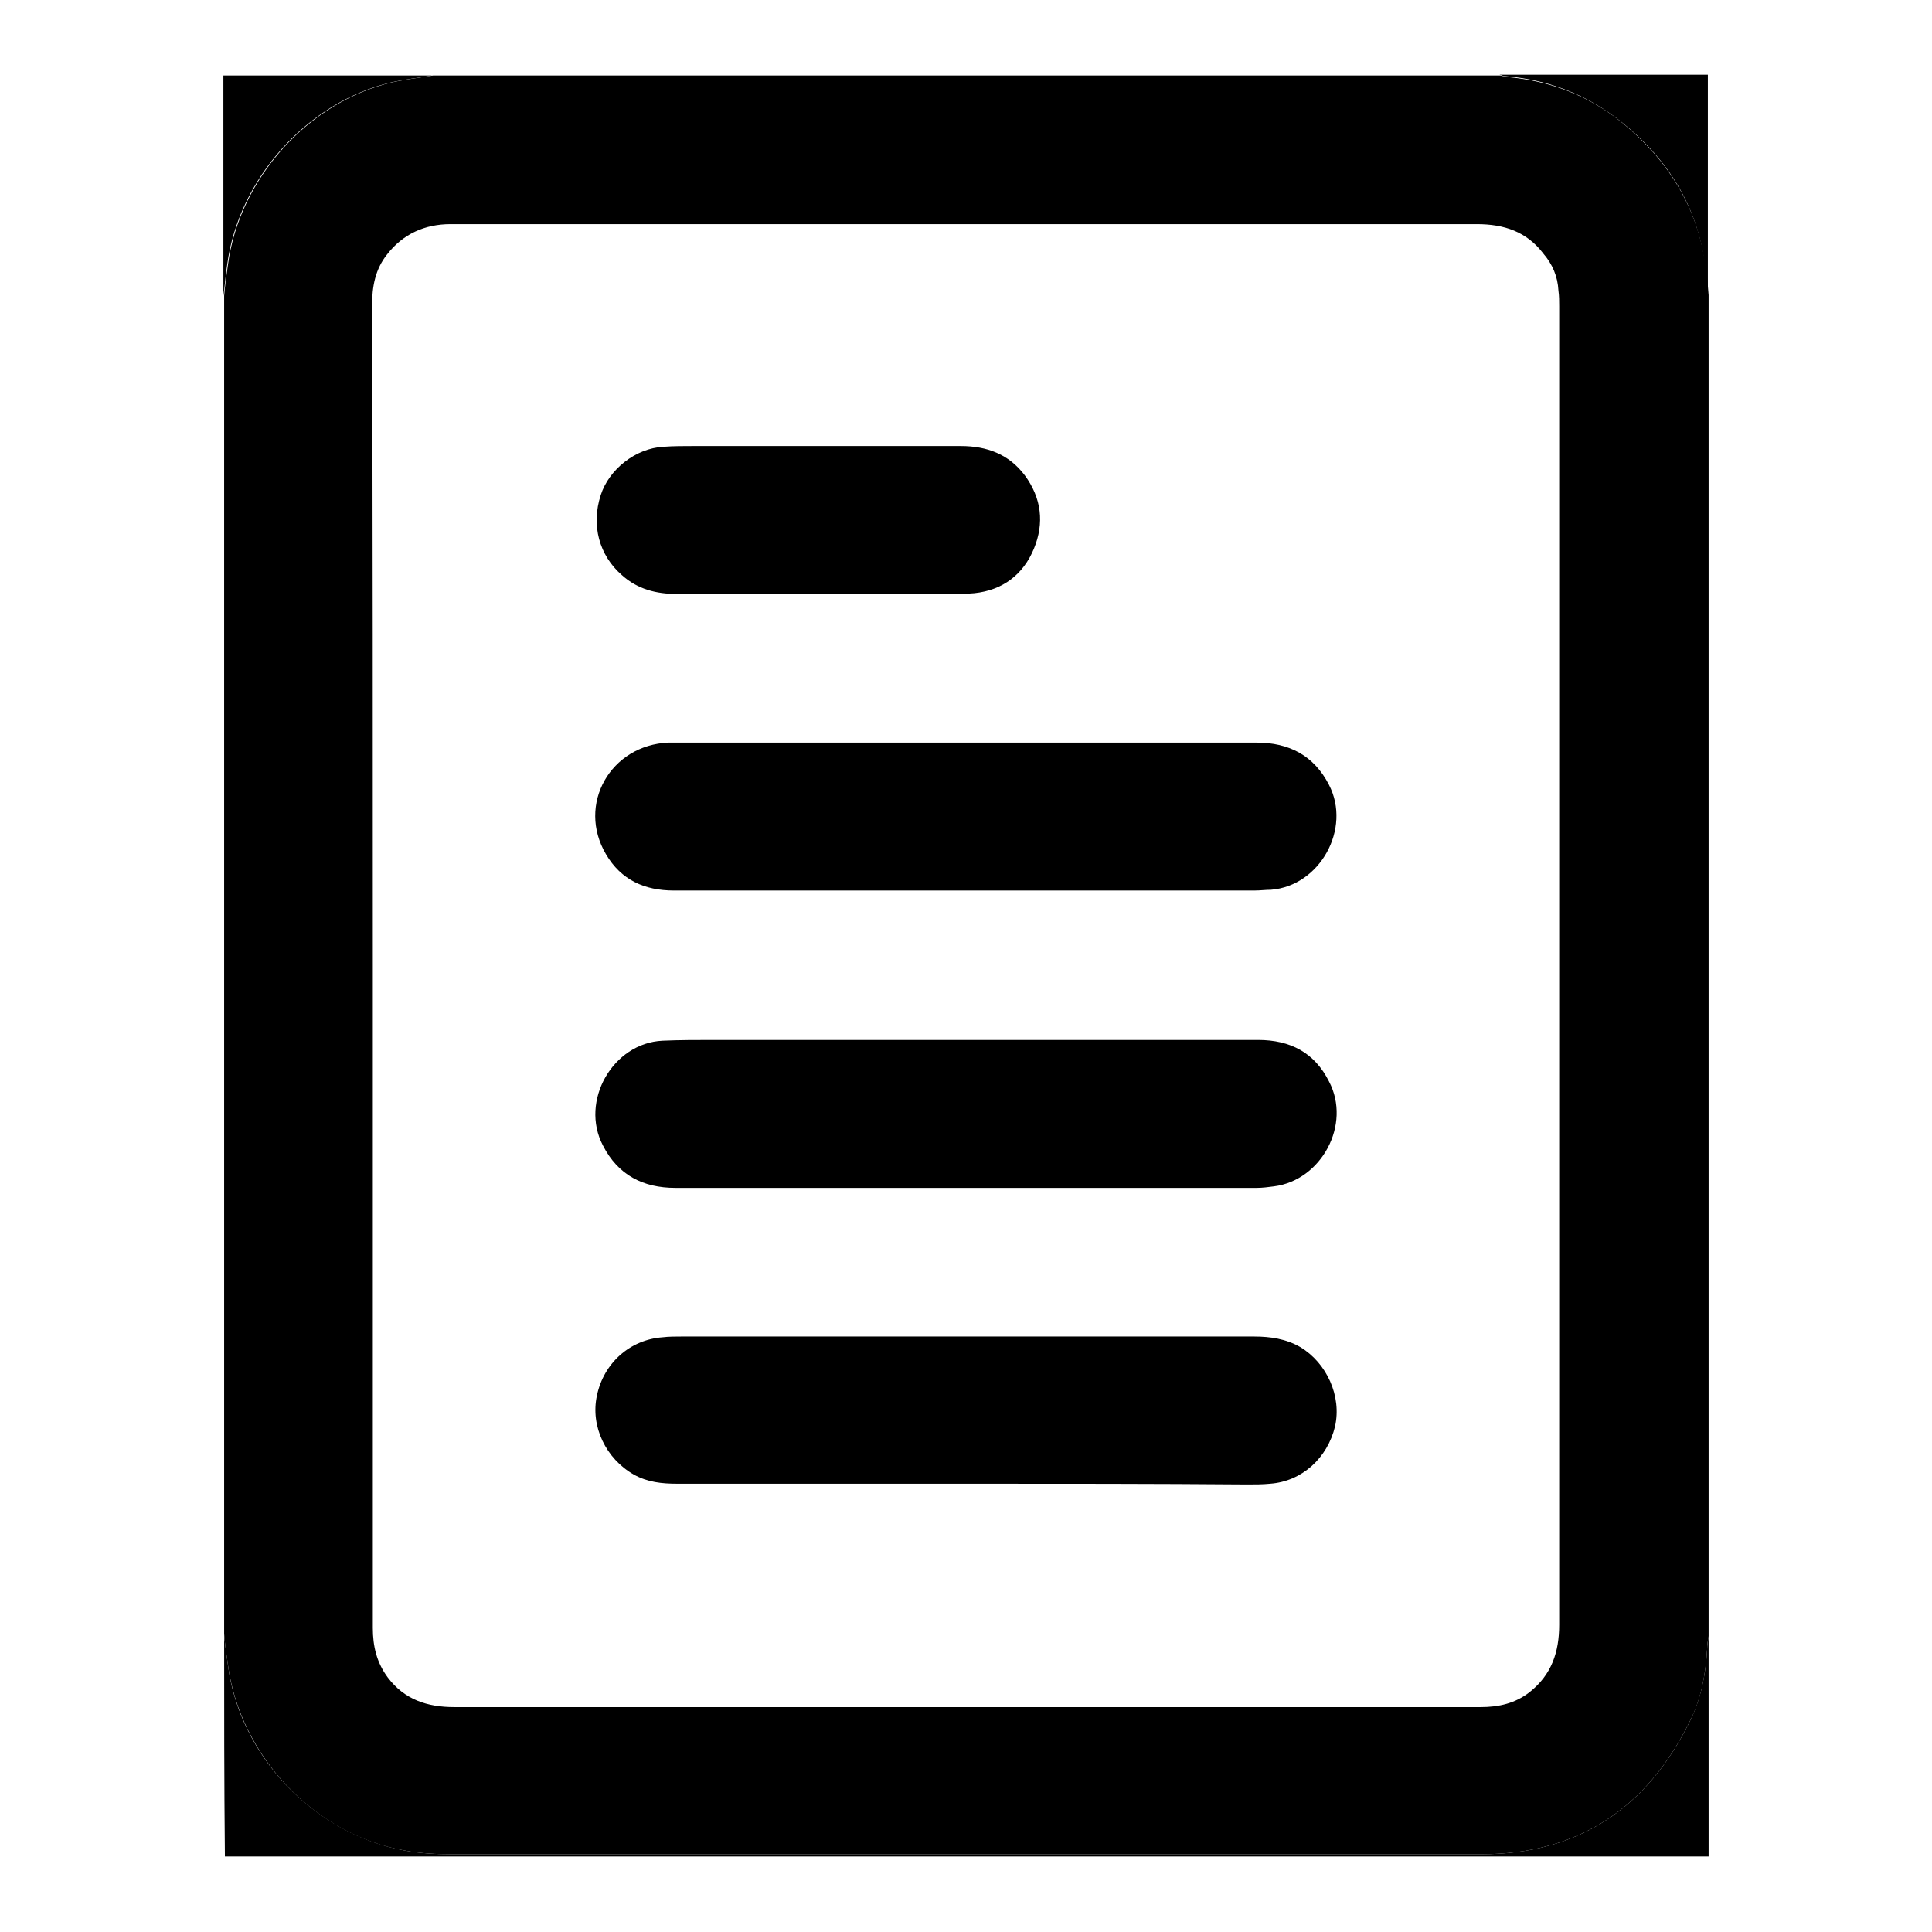
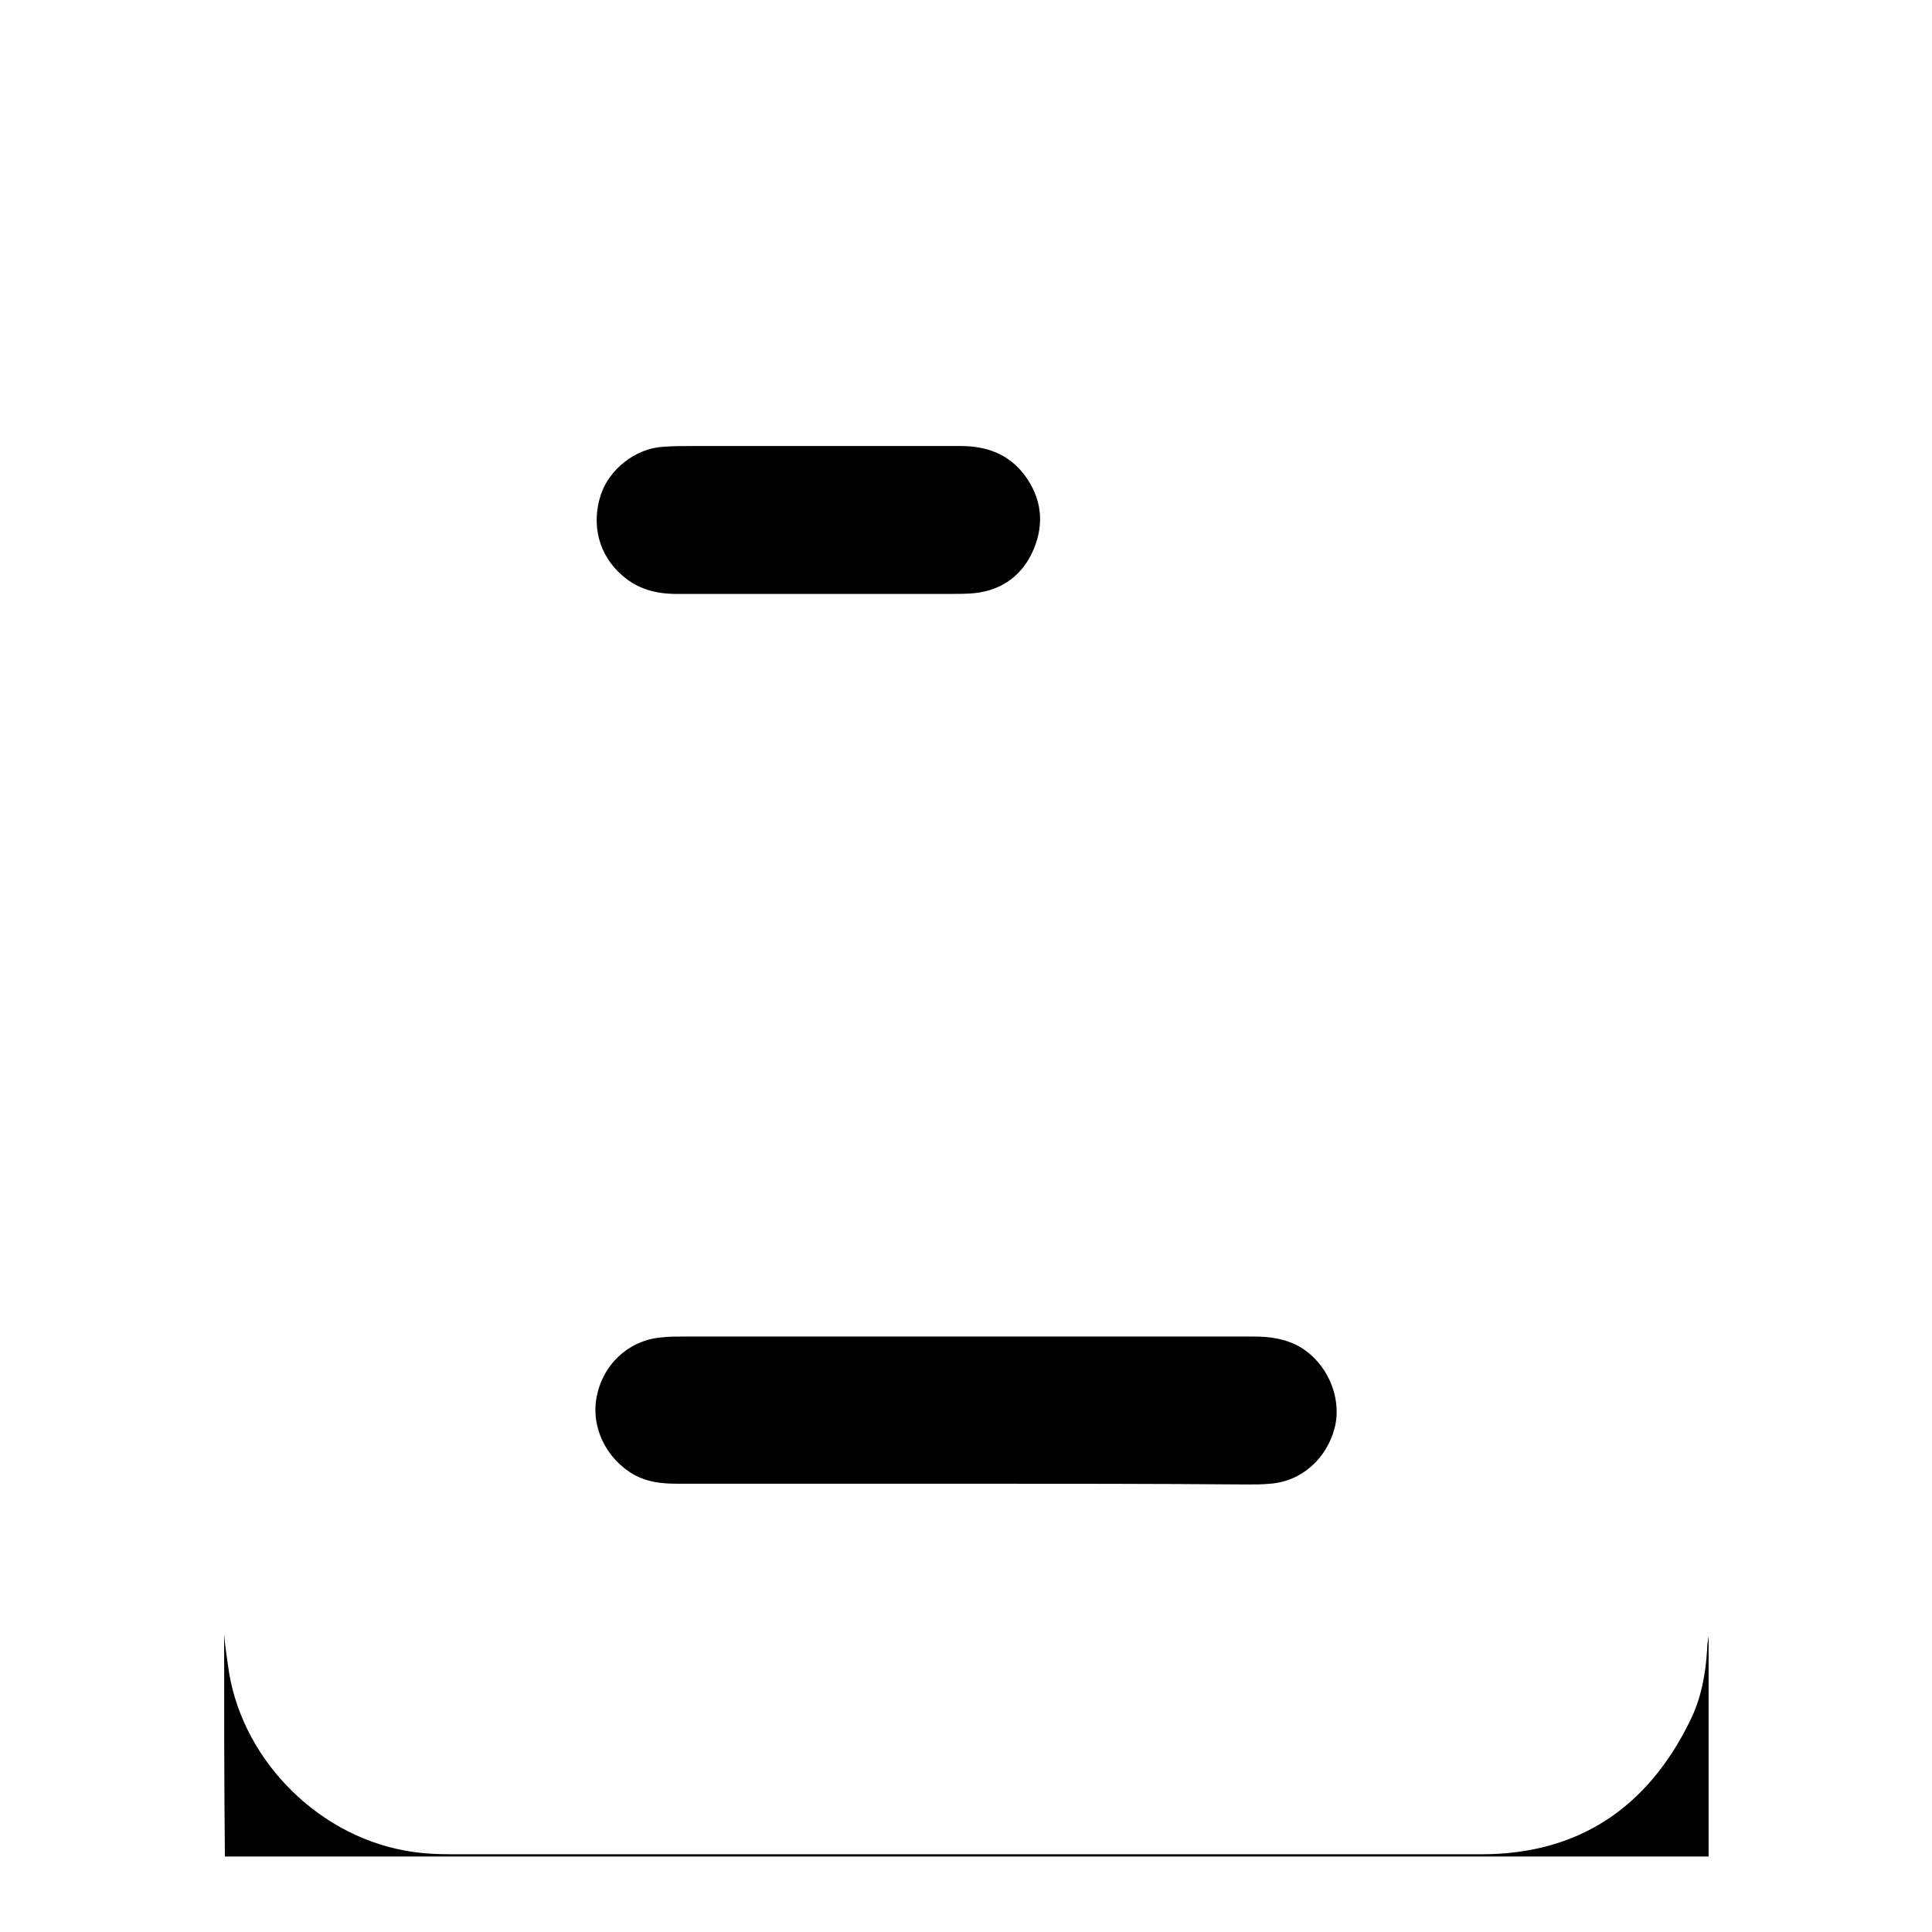
<svg xmlns="http://www.w3.org/2000/svg" version="1.1" x="0px" y="0px" viewBox="0 0 256 256" enable-background="new 0 0 256 256" xml:space="preserve">
  <g>
    <g>
-       <path fill="#000000" d="M29.7,216.5c0-59.1,0-118.2,0-177.3c0.1-1.3,0.3-2.7,0.5-4.1c1.5-11.4,10.6-21.6,21.8-24.2c1.8-0.4,3.6-0.6,5.4-0.9c47.1,0,94.3,0,141.4,0c0.3,0.1,0.6,0.1,0.9,0.2c5.7,0.5,10.9,2.5,15.3,6.1c6,4.9,9.9,11.1,11,18.9c0.2,1.3,0.3,2.6,0.4,3.9c0,59.2,0,118.5,0,177.7c-0.1,0.6-0.2,1.2-0.2,1.8c-0.2,3.3-0.8,6.6-2.3,9.5c-5.6,11.4-14.7,17.6-27.6,17.6c-45.5,0-90.9,0-136.4,0c-2.1,0-4.2-0.1-6.3-0.5c-12-2.1-21.8-12.6-23.4-24.6C30,219.2,29.8,217.9,29.7,216.5z M49.4,127.8c0,24.6,0,49.3,0,73.9c0,4.7,0,9.4,0,14c0,2.4,0.5,4.6,2,6.6c2.2,2.9,5.2,3.9,8.8,3.9c42.8,0,85.6,0,128.3,0c2.6,0,5.2,0,7.7,0c2.4,0,4.6-0.5,6.5-2c2.9-2.3,3.9-5.3,3.9-8.9c0-58.3,0-116.5,0-174.7c0-0.7,0-1.4-0.1-2.1c-0.1-1.9-0.8-3.5-2-4.9c-2.2-2.9-5.2-3.9-8.8-3.9c-43.8,0-87.6,0-131.3,0c-1.6,0-3.2,0-4.7,0c-3.4,0-6.3,1.3-8.4,4c-1.6,2-2,4.3-2,6.8C49.4,69.5,49.4,98.6,49.4,127.8z" />
      <path fill="#000000" d="M29.7,216.5c0.1,1.4,0.3,2.7,0.5,4.1c1.5,12,11.4,22.4,23.4,24.6c2.1,0.4,4.2,0.5,6.3,0.5c45.5,0,90.9,0,136.4,0c12.9,0,22-6.2,27.6-17.6c1.5-3,2.1-6.2,2.3-9.5c0-0.6,0.1-1.2,0.2-1.8c0,9.8,0,19.5,0,29.2c-65.5,0-131.1,0-196.6,0C29.7,236.2,29.7,226.3,29.7,216.5z" />
-       <path fill="#000000" d="M57.3,10c-1.8,0.3-3.6,0.5-5.4,0.9c-11.2,2.6-20.3,12.8-21.8,24.2c-0.2,1.3-0.3,2.7-0.5,4.1c0-9.7,0-19.5,0-29.2C38.9,10,48.1,10,57.3,10z" />
-       <path fill="#000000" d="M226.3,39c-0.1-1.3-0.3-2.6-0.4-3.9c-1-7.8-4.9-14-11-18.9c-4.5-3.6-9.6-5.6-15.3-6.1c-0.3,0-0.6-0.1-0.9-0.2c9.2,0,18.4,0,27.6,0C226.3,19.7,226.3,29.3,226.3,39z" />
      <path fill="#000000" d="M128,196.6c-12.8,0-25.6,0-38.3,0c-2,0-3.9-0.2-5.7-1.2c-3.7-2.1-5.8-6.4-4.9-10.5c0.9-4.3,4.4-7.4,8.7-7.7c0.8-0.1,1.7-0.1,2.5-0.1c25.3,0,50.6,0,75.9,0c2.1,0,4.2,0.3,6.1,1.4c3.5,2.1,5.5,6.5,4.6,10.5c-1,4.2-4.4,7.3-8.6,7.6c-1,0.1-2,0.1-3,0.1C152.9,196.6,140.4,196.6,128,196.6z" />
-       <path fill="#000000" d="M128,137.8c12.9,0,25.8,0,38.7,0c4.3,0,7.5,1.7,9.4,5.5c3,5.7-1,13.1-7.3,13.9c-0.8,0.1-1.5,0.2-2.3,0.2c-25.7,0-51.3,0-77,0c-4.3,0-7.6-1.7-9.6-5.6c-3.1-5.9,1.3-13.6,7.9-13.9c2.3-0.1,4.5-0.1,6.8-0.1C105.7,137.8,116.8,137.8,128,137.8z" />
-       <path fill="#000000" d="M128,118c-12.9,0-25.8,0-38.7,0c-3.9,0-7-1.4-9-4.8c-3.9-6.6,0.6-14.5,8.3-14.8c0.3,0,0.5,0,0.8,0c25.7,0,51.4,0,77.1,0c4.3,0,7.6,1.7,9.6,5.6c3,5.8-1.2,13.4-7.7,13.9c-0.7,0-1.4,0.1-2.2,0.1C153.5,118,140.7,118,128,118z" />
      <path fill="#000000" d="M108.4,59.1c6.3,0,12.6,0,18.9,0c3.5,0,6.4,1.1,8.5,3.9c2.2,3,2.6,6.3,1.2,9.7c-1.4,3.4-4.1,5.5-7.9,5.9c-1.1,0.1-2.3,0.1-3.4,0.1c-12,0-24,0-36,0c-2.7,0-5.2-0.6-7.3-2.5c-3-2.6-4.1-6.6-2.8-10.6c1.1-3.4,4.6-6.2,8.3-6.4c1.3-0.1,2.7-0.1,4-0.1C97.3,59.1,102.9,59.1,108.4,59.1z" />
    </g>
  </g>
</svg>